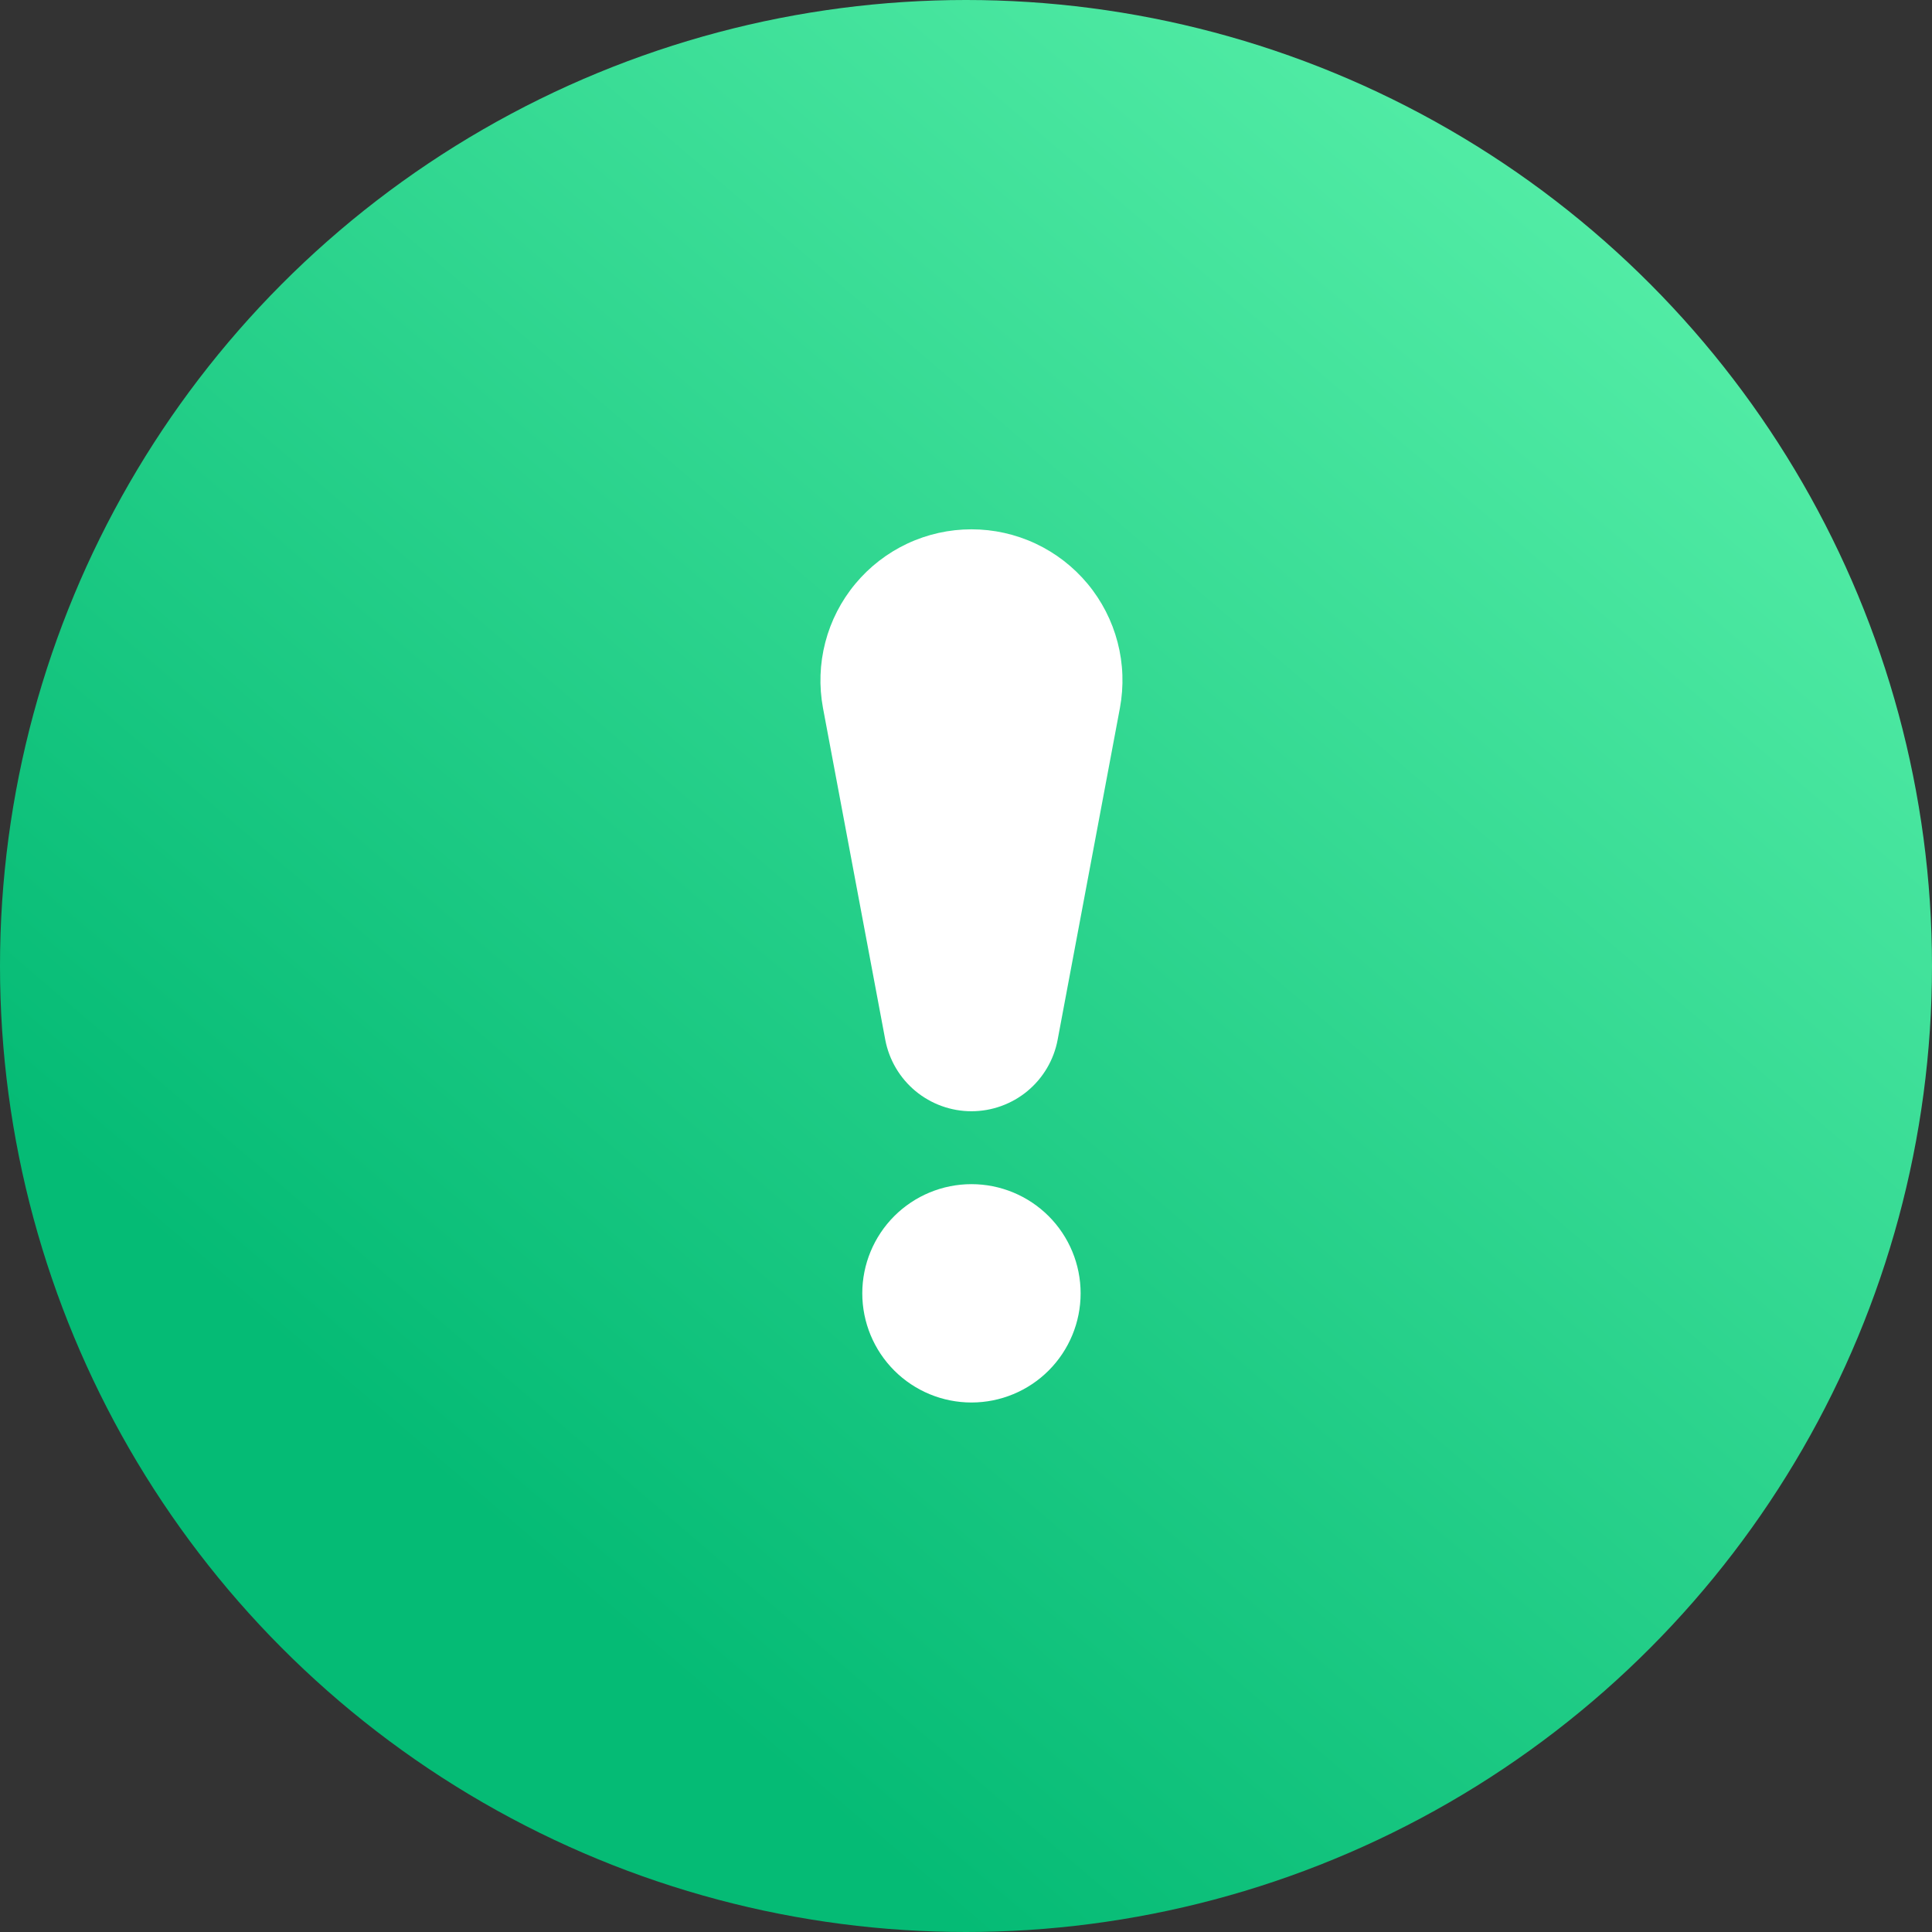
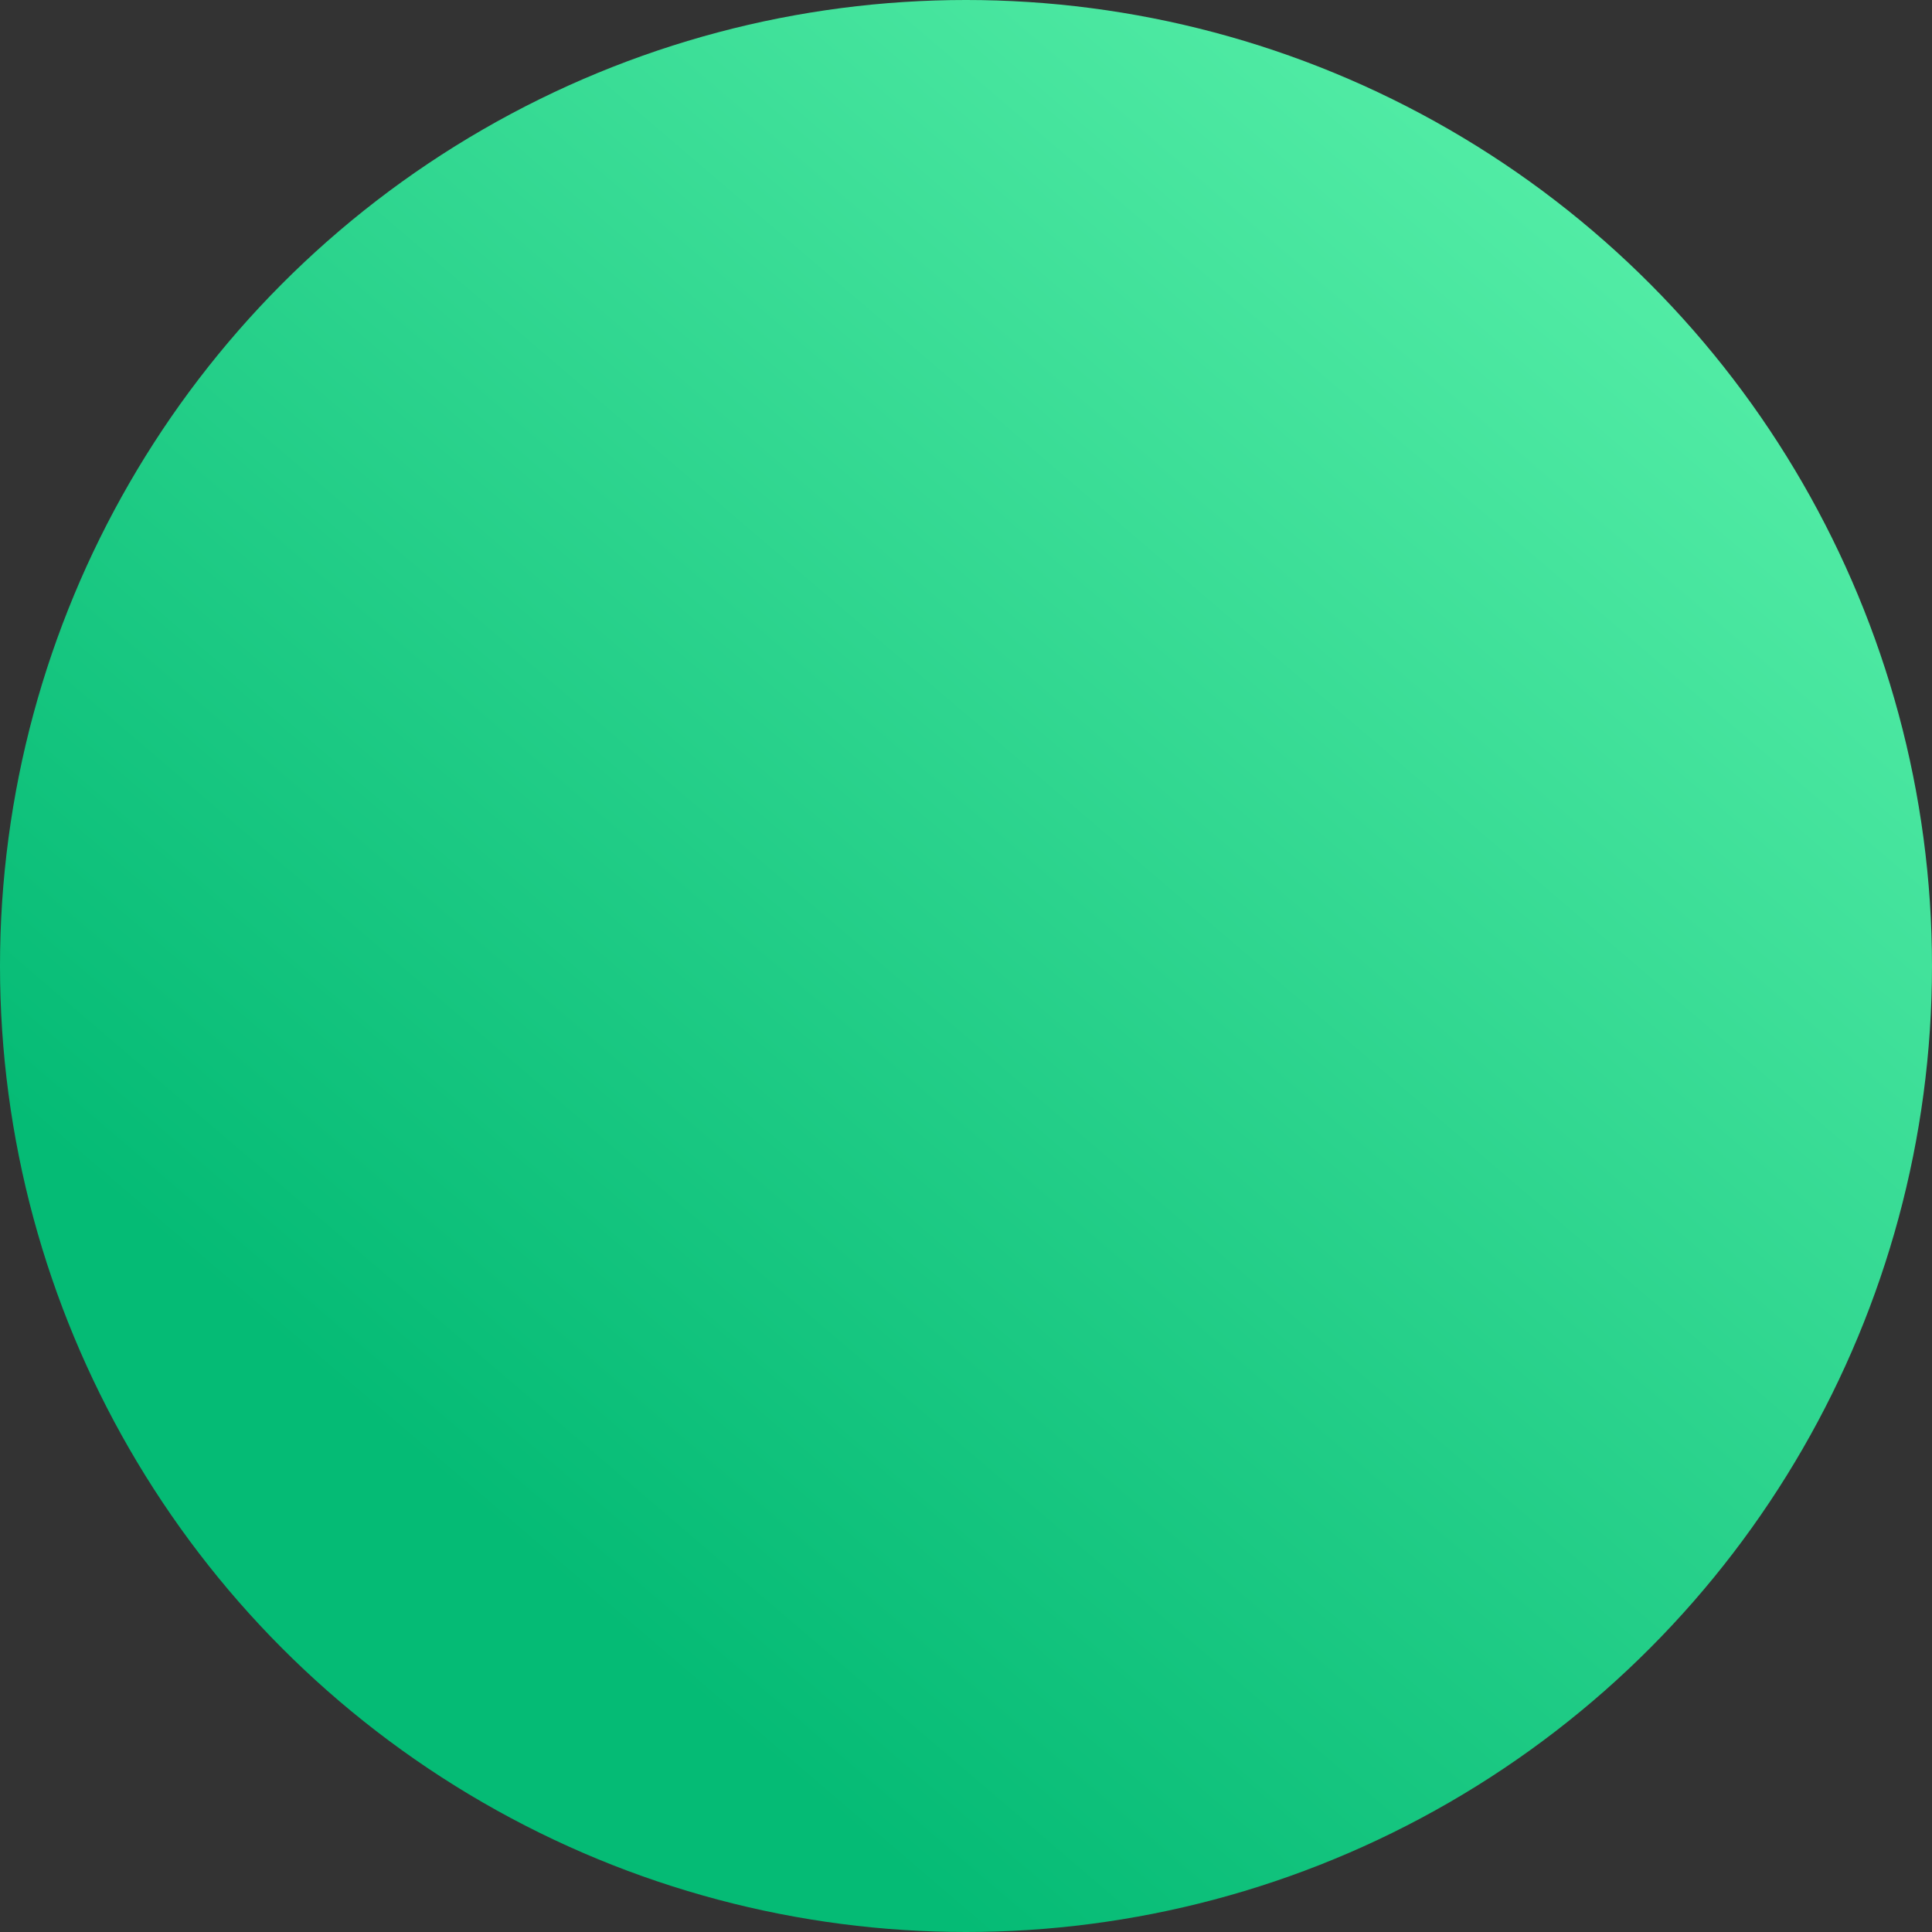
<svg xmlns="http://www.w3.org/2000/svg" width="73" height="73" viewBox="0 0 73 73" fill="none">
  <rect x="0" y="0" width="73" height="73" fill="#333333" stroke="none" />
  <circle cx="36.5" cy="36.5" r="36.5" fill="url(#paint0_linear_404_134)" />
-   <path d="M31.096 26.75C30.943 25.926 30.973 25.079 31.184 24.268C31.395 23.457 31.782 22.703 32.318 22.059C32.853 21.415 33.524 20.896 34.282 20.54C35.041 20.184 35.868 20 36.706 20C37.544 20 38.371 20.184 39.13 20.54C39.888 20.896 40.559 21.415 41.095 22.059C41.63 22.703 42.017 23.457 42.228 24.268C42.44 25.079 42.469 25.926 42.316 26.75L39.962 39.29C39.819 40.048 39.415 40.733 38.821 41.226C38.226 41.718 37.478 41.988 36.706 41.988C35.934 41.988 35.187 41.718 34.592 41.226C33.998 40.733 33.594 40.048 33.45 39.29L31.096 26.75ZM40.831 48.868C40.831 49.962 40.397 51.011 39.623 51.785C38.849 52.559 37.8 52.993 36.706 52.993C35.612 52.993 34.563 52.559 33.789 51.785C33.016 51.011 32.581 49.962 32.581 48.868C32.581 47.774 33.016 46.725 33.789 45.951C34.563 45.178 35.612 44.743 36.706 44.743C37.8 44.743 38.849 45.178 39.623 45.951C40.397 46.725 40.831 47.774 40.831 48.868Z" fill="white" />
  <defs>
    <linearGradient id="paint0_linear_404_134" x1="73" y1="0" x2="21.528" y2="60.199" gradientUnits="userSpaceOnUse">
      <stop stop-color="#63F7B0" />
      <stop offset="1" stop-color="#05BB75" />
    </linearGradient>
  </defs>
</svg>